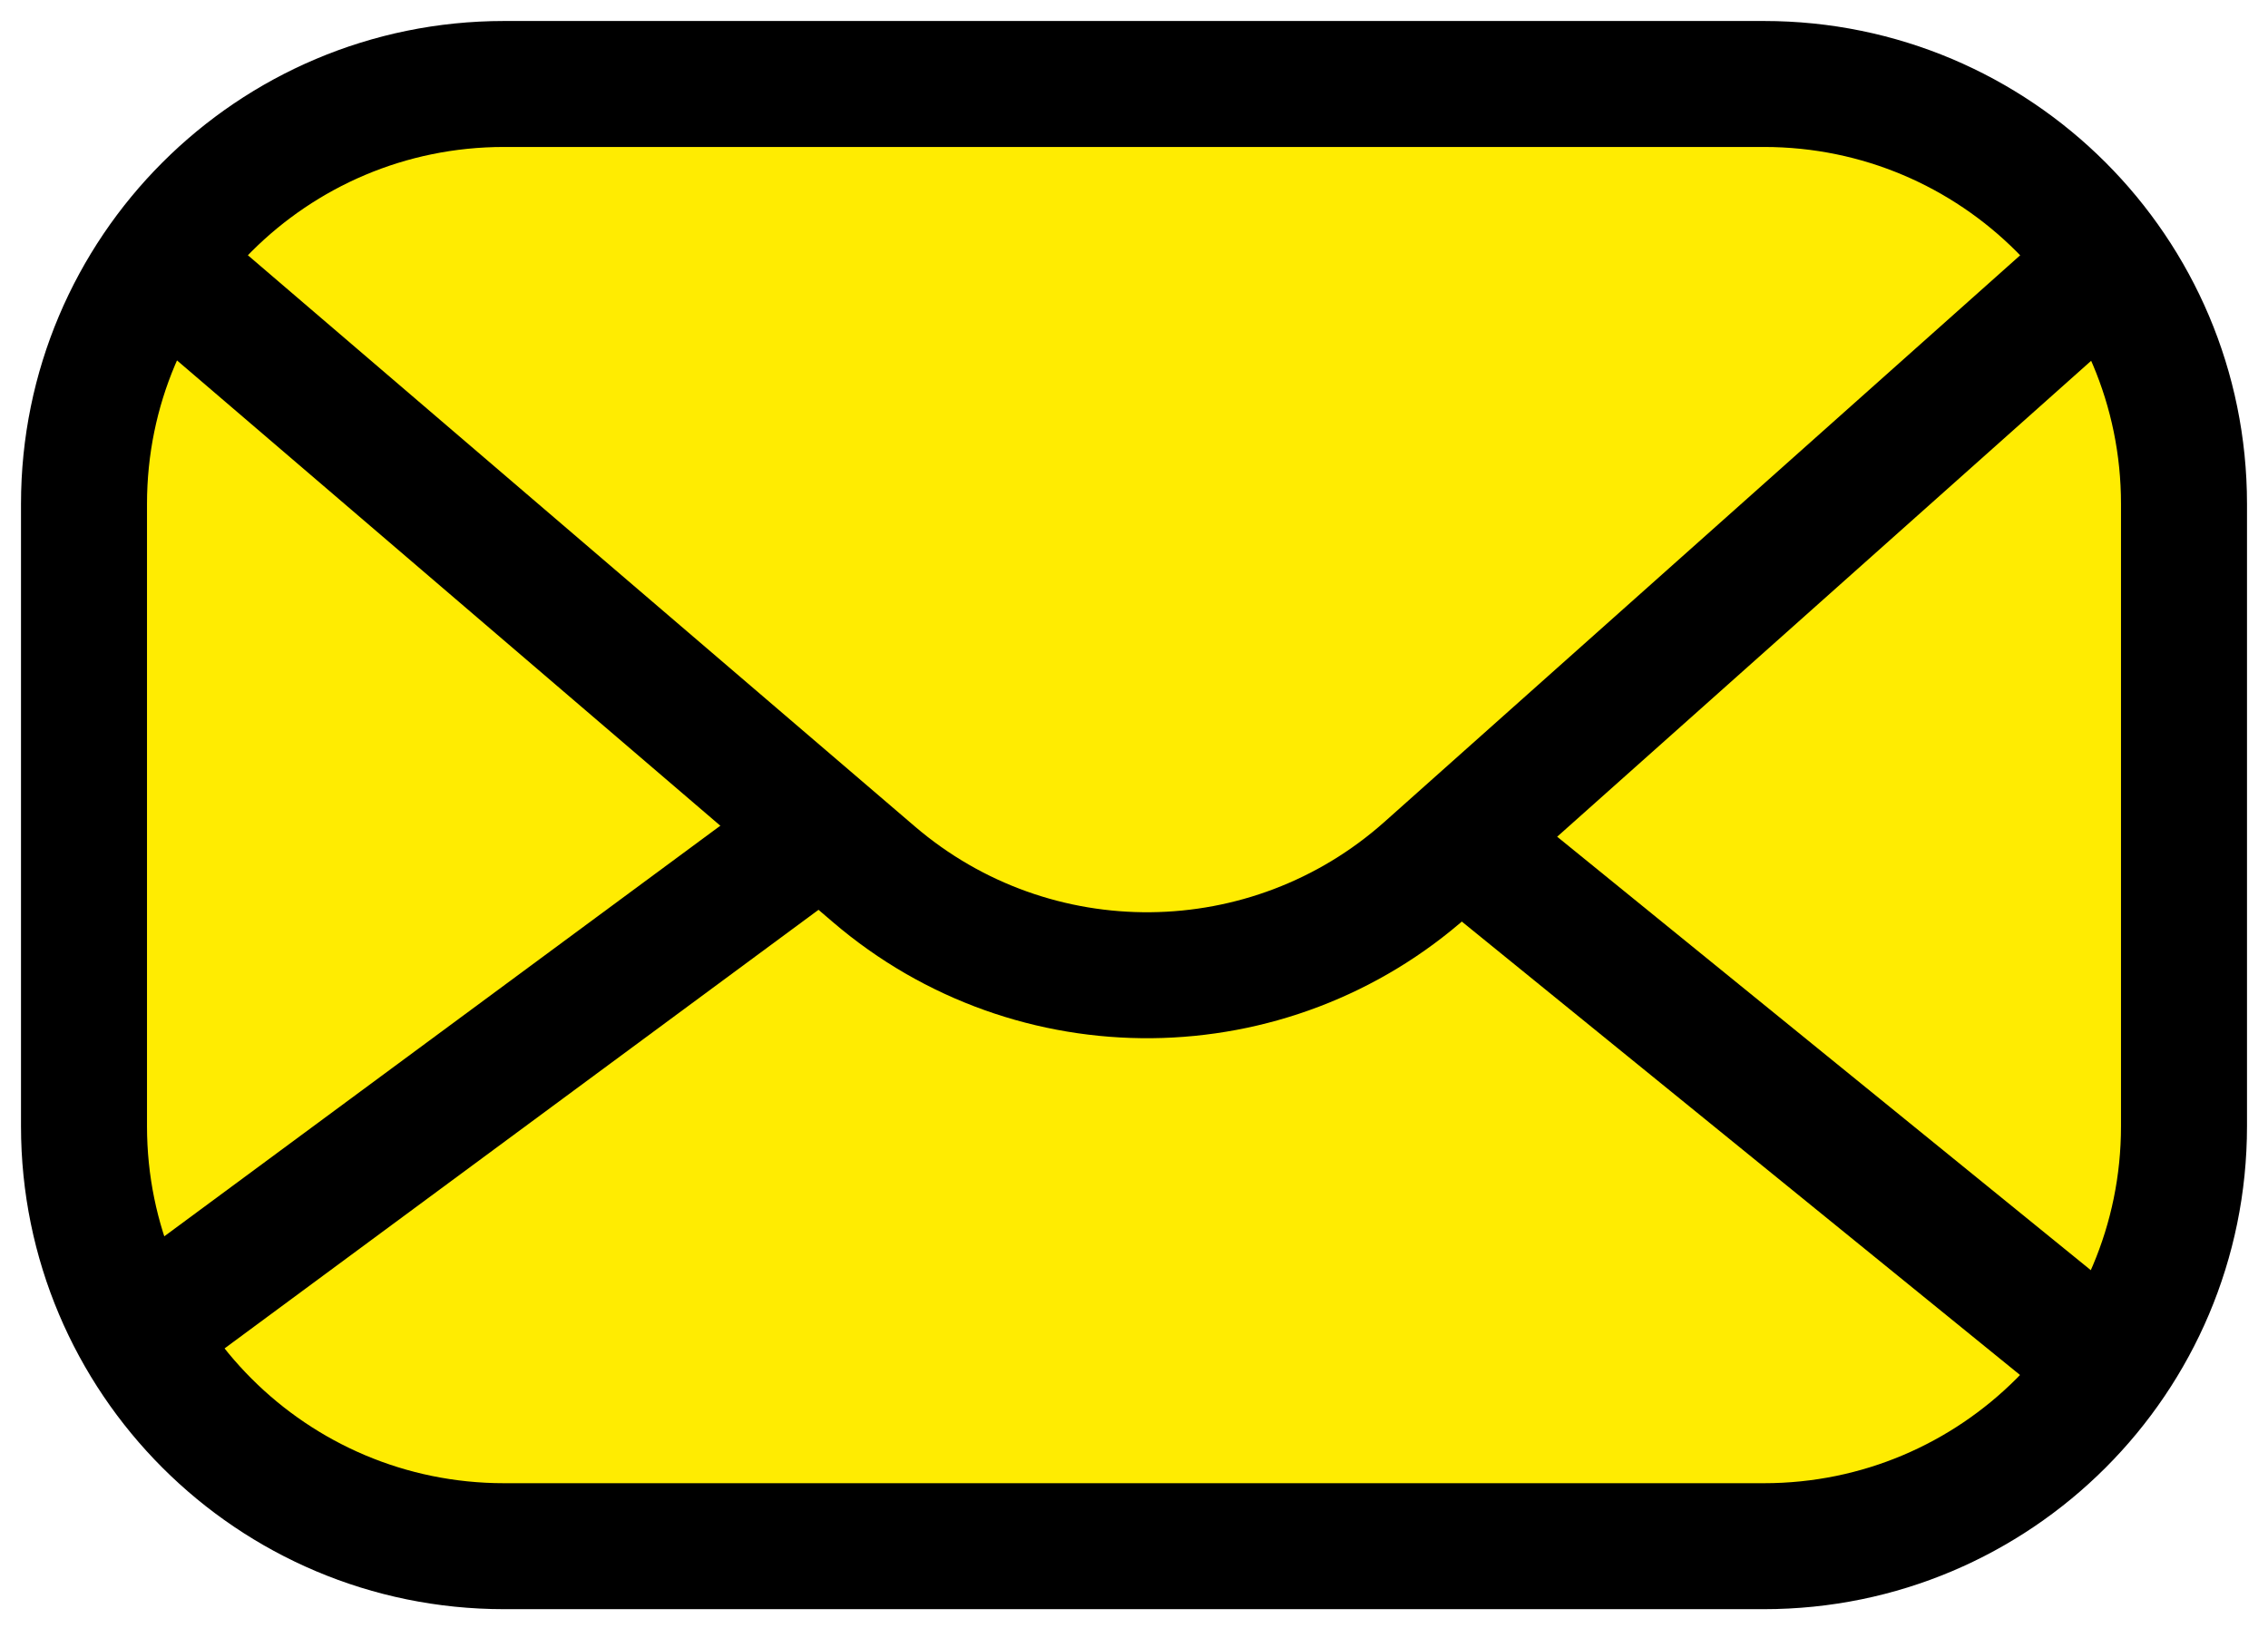
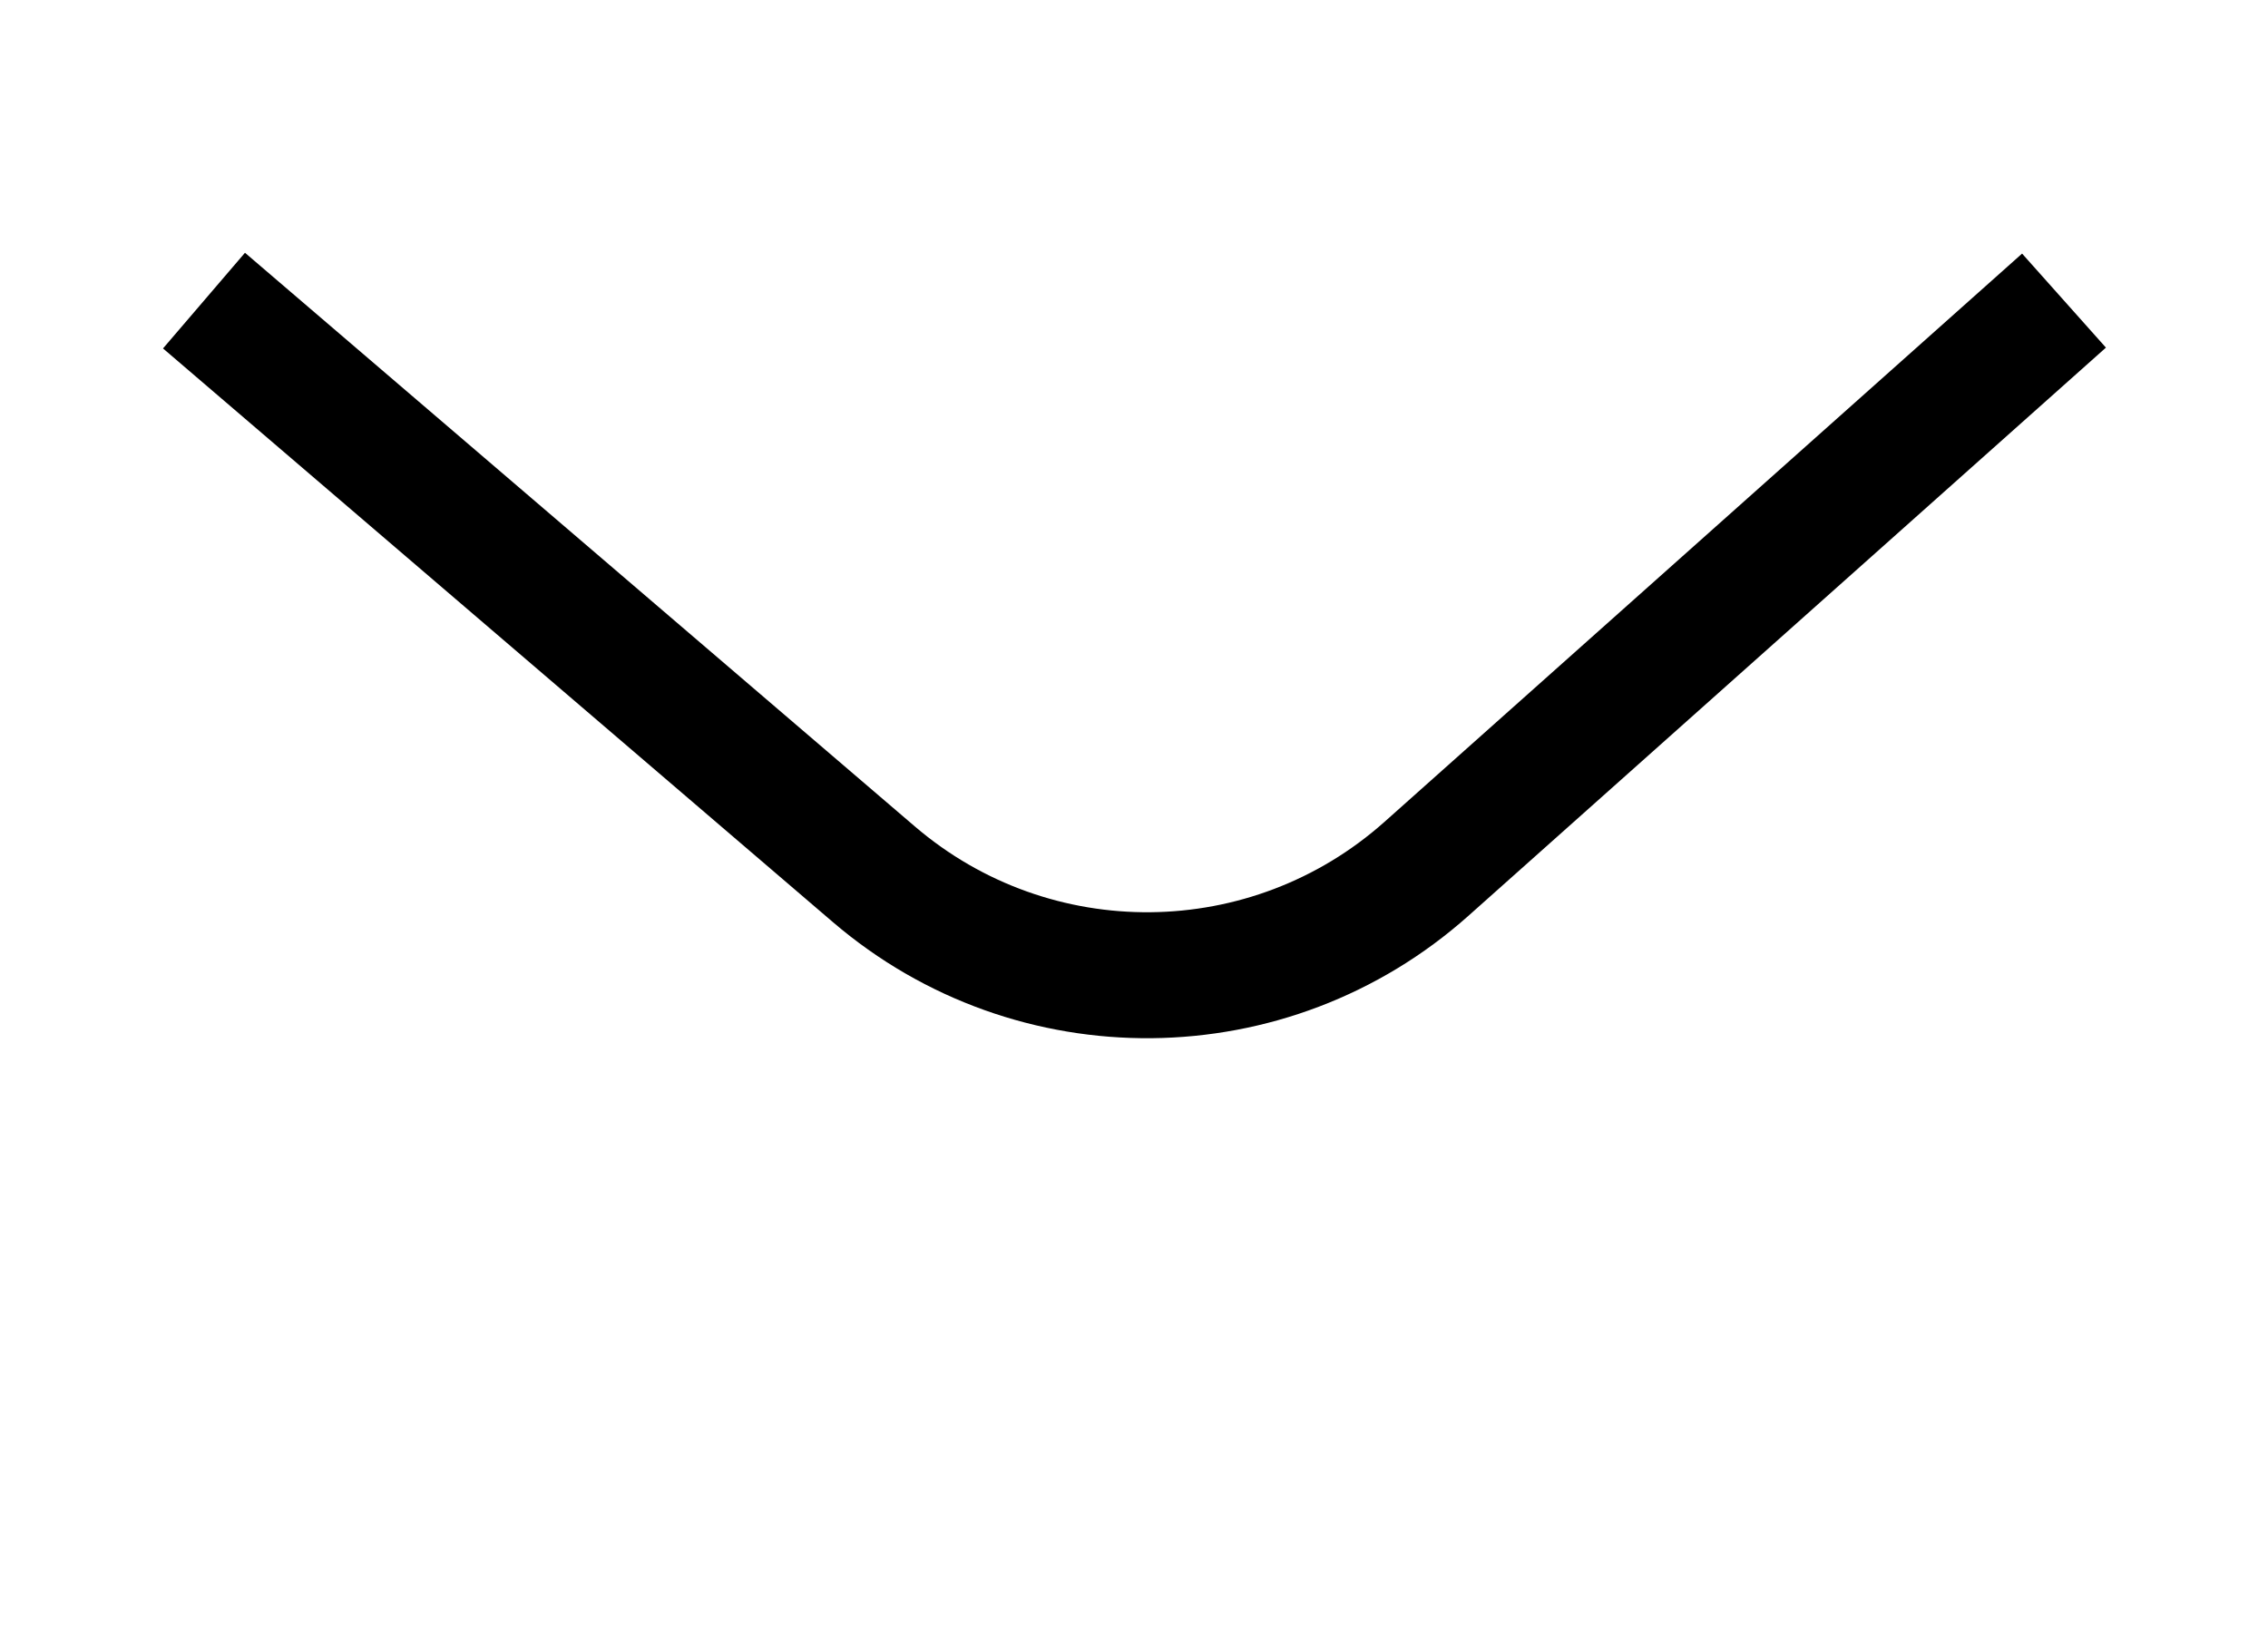
<svg xmlns="http://www.w3.org/2000/svg" width="54" height="39" viewBox="0 0 54 39" fill="none">
-   <path d="M2 12V26.823C2 32.346 6.477 36.823 12 36.823H42C47.523 36.823 52 32.346 52 26.823V12C52 6.477 47.523 2 42 2H12C6.477 2 2 6.477 2 12Z" fill="#FFEC01" stroke="black" stroke-width="3" />
  <path d="M49.143 7.159L33.965 20.69C30.229 24.021 24.606 24.076 20.805 20.82L4.857 7.159" stroke="black" stroke-width="3" />
-   <path d="M19.144 20.057L3.43 31.664" stroke="black" stroke-width="3" />
-   <path d="M34.857 20.057L49.143 31.664" stroke="black" stroke-width="3" />
</svg>